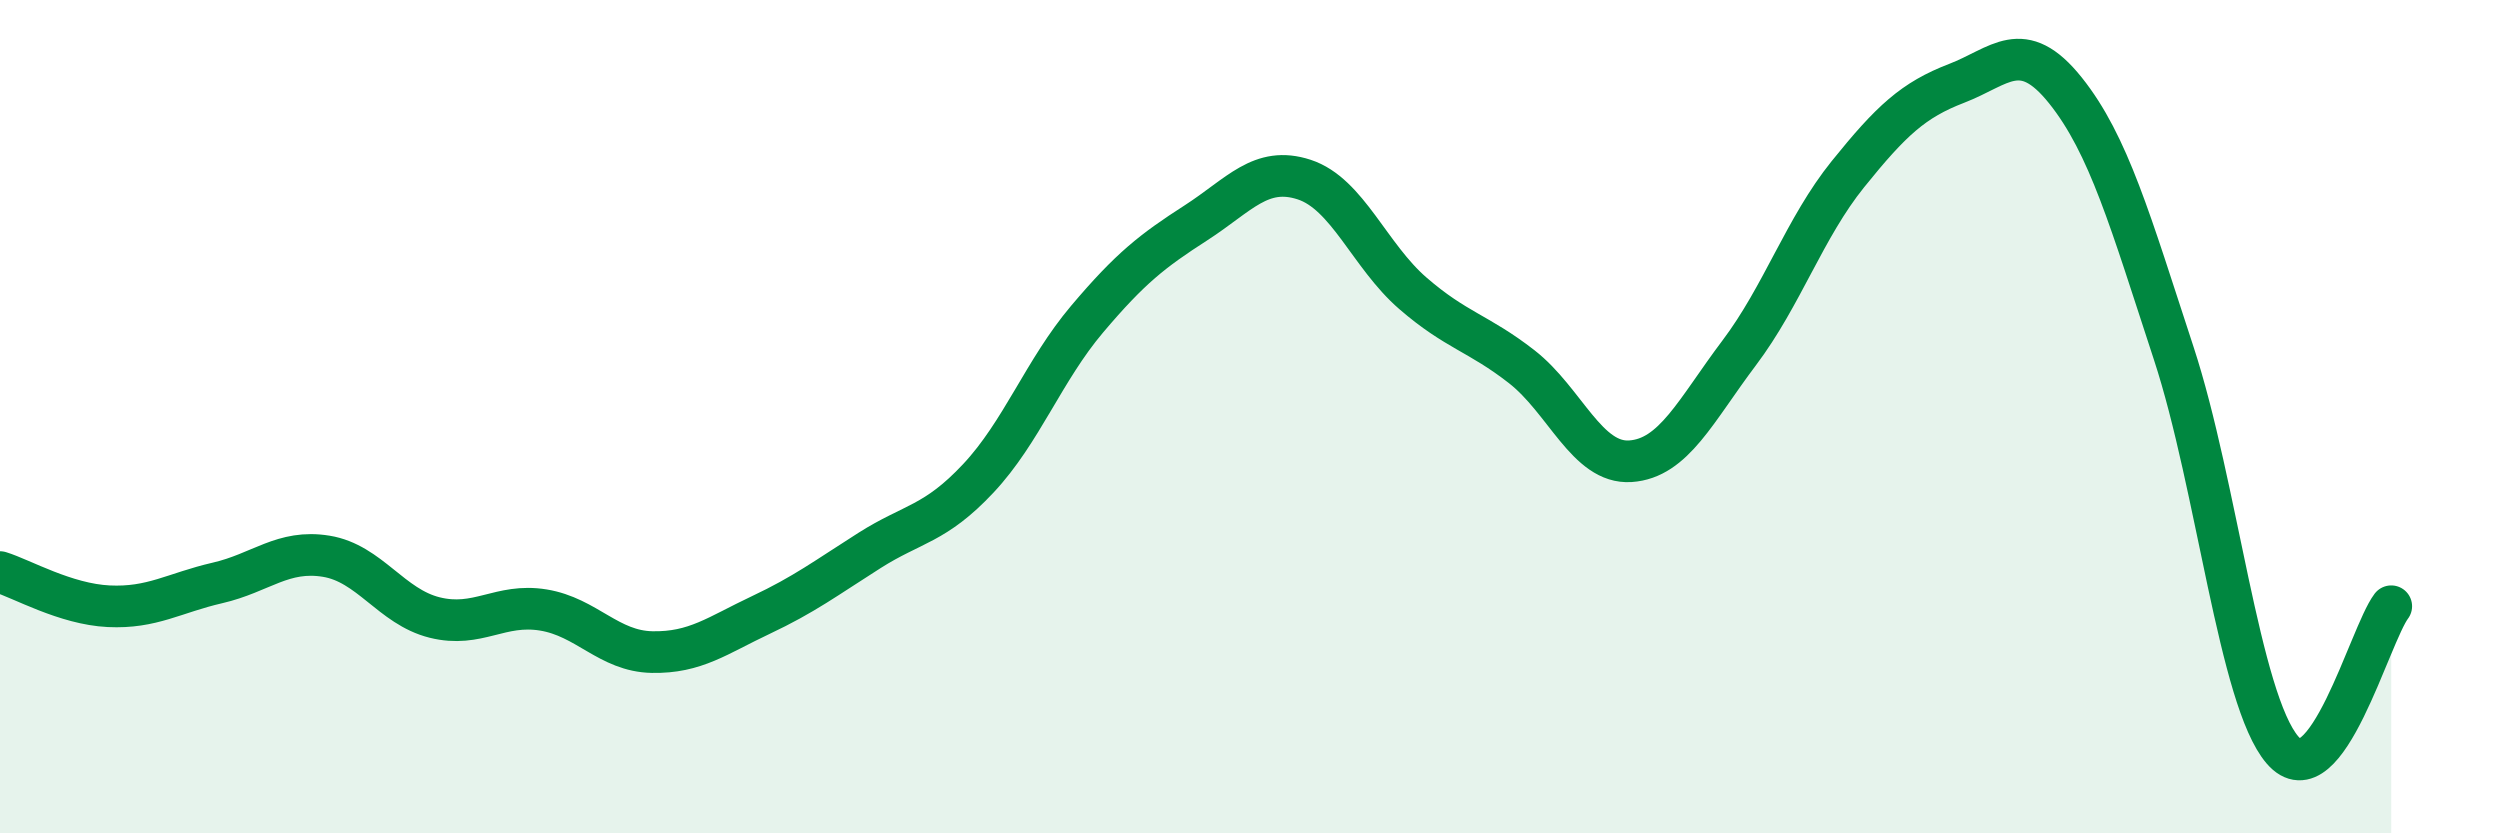
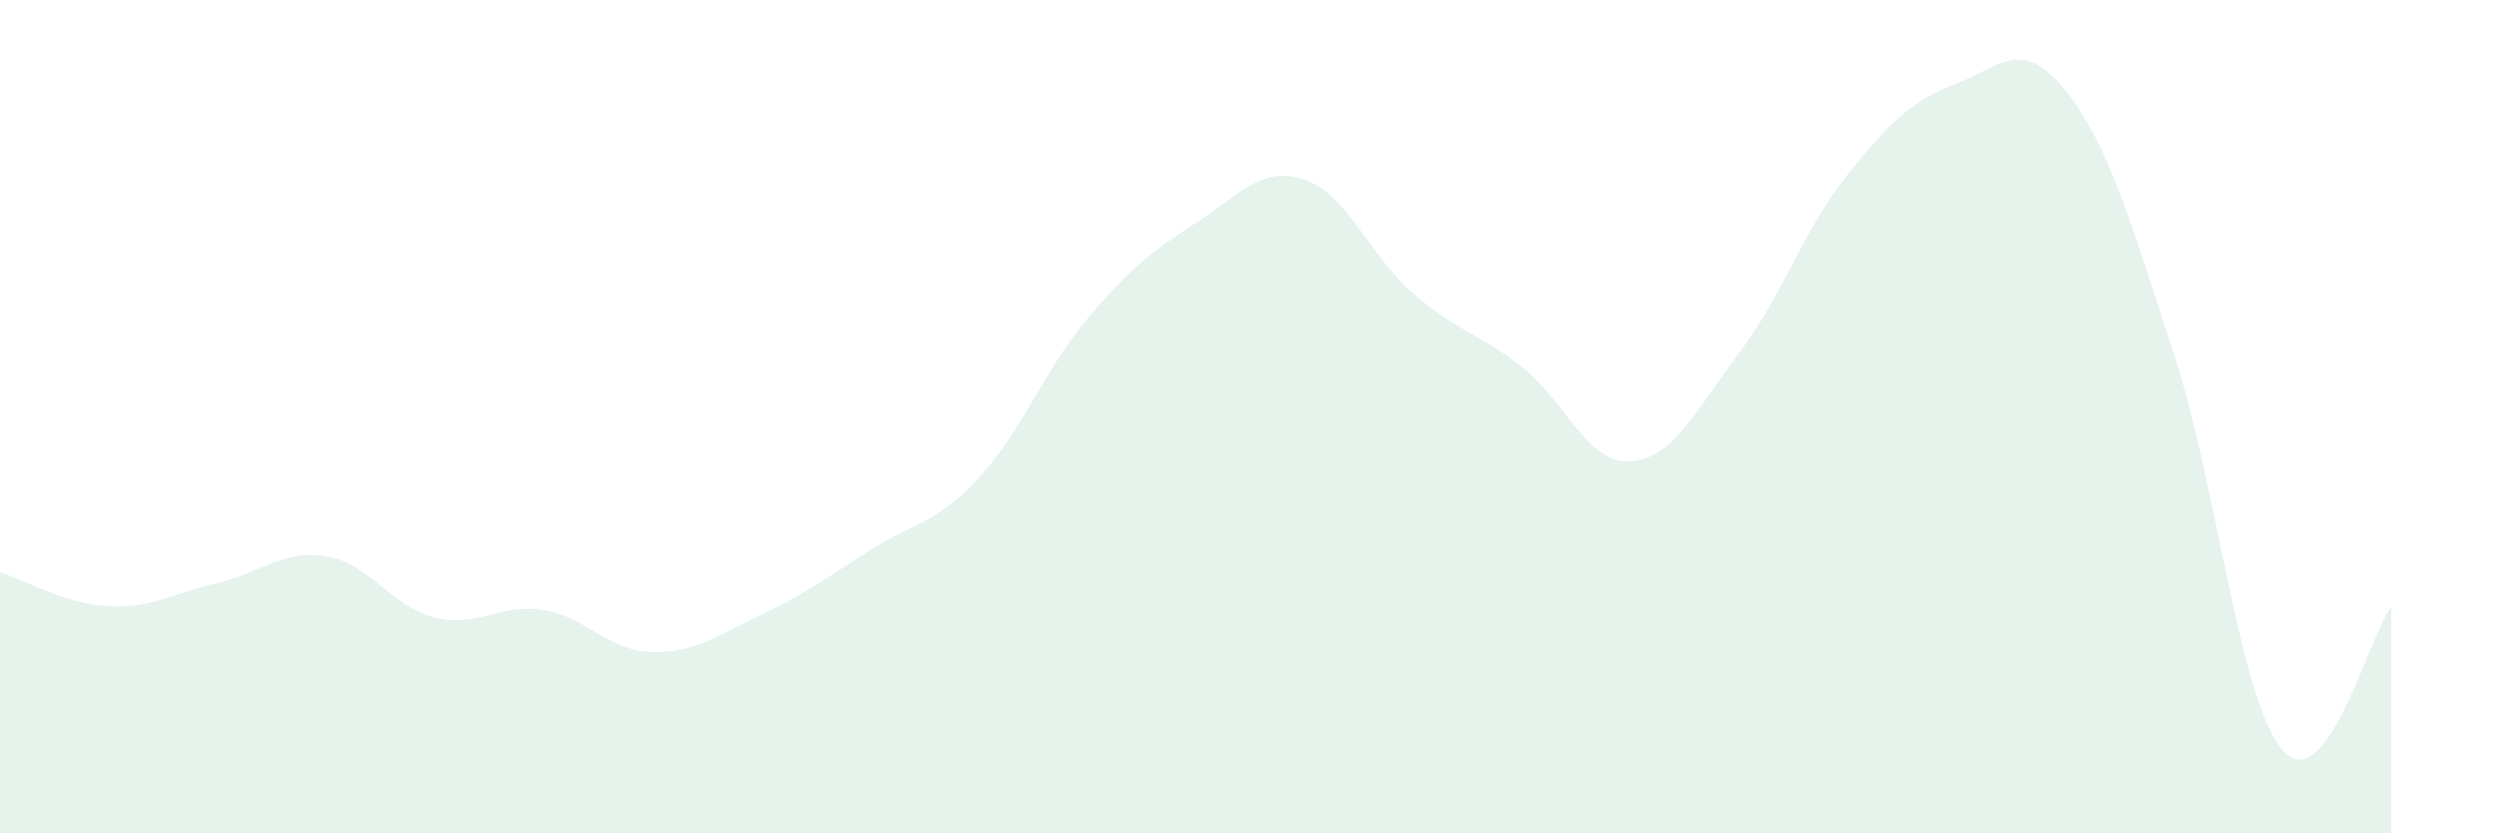
<svg xmlns="http://www.w3.org/2000/svg" width="60" height="20" viewBox="0 0 60 20">
  <path d="M 0,13.73 C 0.52,13.89 1.57,14.5 2.61,14.55 C 3.65,14.6 4.18,14.23 5.22,13.99 C 6.26,13.75 6.79,13.18 7.83,13.35 C 8.87,13.52 9.39,14.56 10.43,14.82 C 11.47,15.08 12,14.47 13.04,14.64 C 14.08,14.81 14.61,15.63 15.65,15.65 C 16.69,15.67 17.22,15.25 18.26,14.76 C 19.3,14.27 19.83,13.87 20.87,13.21 C 21.91,12.55 22.44,12.59 23.48,11.48 C 24.52,10.37 25.05,8.89 26.09,7.66 C 27.13,6.43 27.66,6.02 28.7,5.35 C 29.74,4.68 30.26,3.97 31.3,4.31 C 32.34,4.65 32.87,6.14 33.91,7.04 C 34.95,7.94 35.48,7.99 36.52,8.8 C 37.56,9.61 38.09,11.14 39.13,11.07 C 40.17,11 40.7,9.85 41.74,8.47 C 42.78,7.09 43.31,5.47 44.35,4.18 C 45.39,2.89 45.92,2.4 46.96,2 C 48,1.6 48.53,0.87 49.57,2.17 C 50.61,3.47 51.13,5.31 52.17,8.48 C 53.21,11.65 53.74,16.79 54.78,18 C 55.82,19.21 56.87,15.24 57.39,14.55L57.39 20L0 20Z" fill="#008740" opacity="0.1" stroke-linecap="round" stroke-linejoin="round" />
-   <path d="M 0,13.73 C 0.52,13.89 1.57,14.5 2.61,14.55 C 3.65,14.6 4.18,14.23 5.22,13.99 C 6.26,13.75 6.79,13.18 7.83,13.35 C 8.87,13.52 9.39,14.56 10.43,14.82 C 11.47,15.08 12,14.47 13.04,14.64 C 14.08,14.81 14.61,15.63 15.65,15.65 C 16.69,15.67 17.22,15.25 18.26,14.76 C 19.3,14.27 19.83,13.87 20.87,13.21 C 21.91,12.55 22.44,12.59 23.48,11.48 C 24.52,10.37 25.05,8.89 26.09,7.66 C 27.13,6.43 27.66,6.02 28.7,5.35 C 29.74,4.68 30.26,3.97 31.3,4.31 C 32.34,4.65 32.87,6.14 33.91,7.04 C 34.95,7.94 35.48,7.99 36.52,8.8 C 37.56,9.61 38.09,11.14 39.13,11.07 C 40.17,11 40.7,9.85 41.74,8.47 C 42.78,7.09 43.31,5.47 44.35,4.18 C 45.39,2.89 45.92,2.4 46.96,2 C 48,1.6 48.53,0.87 49.57,2.17 C 50.61,3.47 51.13,5.31 52.17,8.48 C 53.21,11.65 53.74,16.79 54.78,18 C 55.82,19.21 56.87,15.24 57.39,14.55" stroke="#008740" stroke-width="1" fill="none" stroke-linecap="round" stroke-linejoin="round" />
</svg>